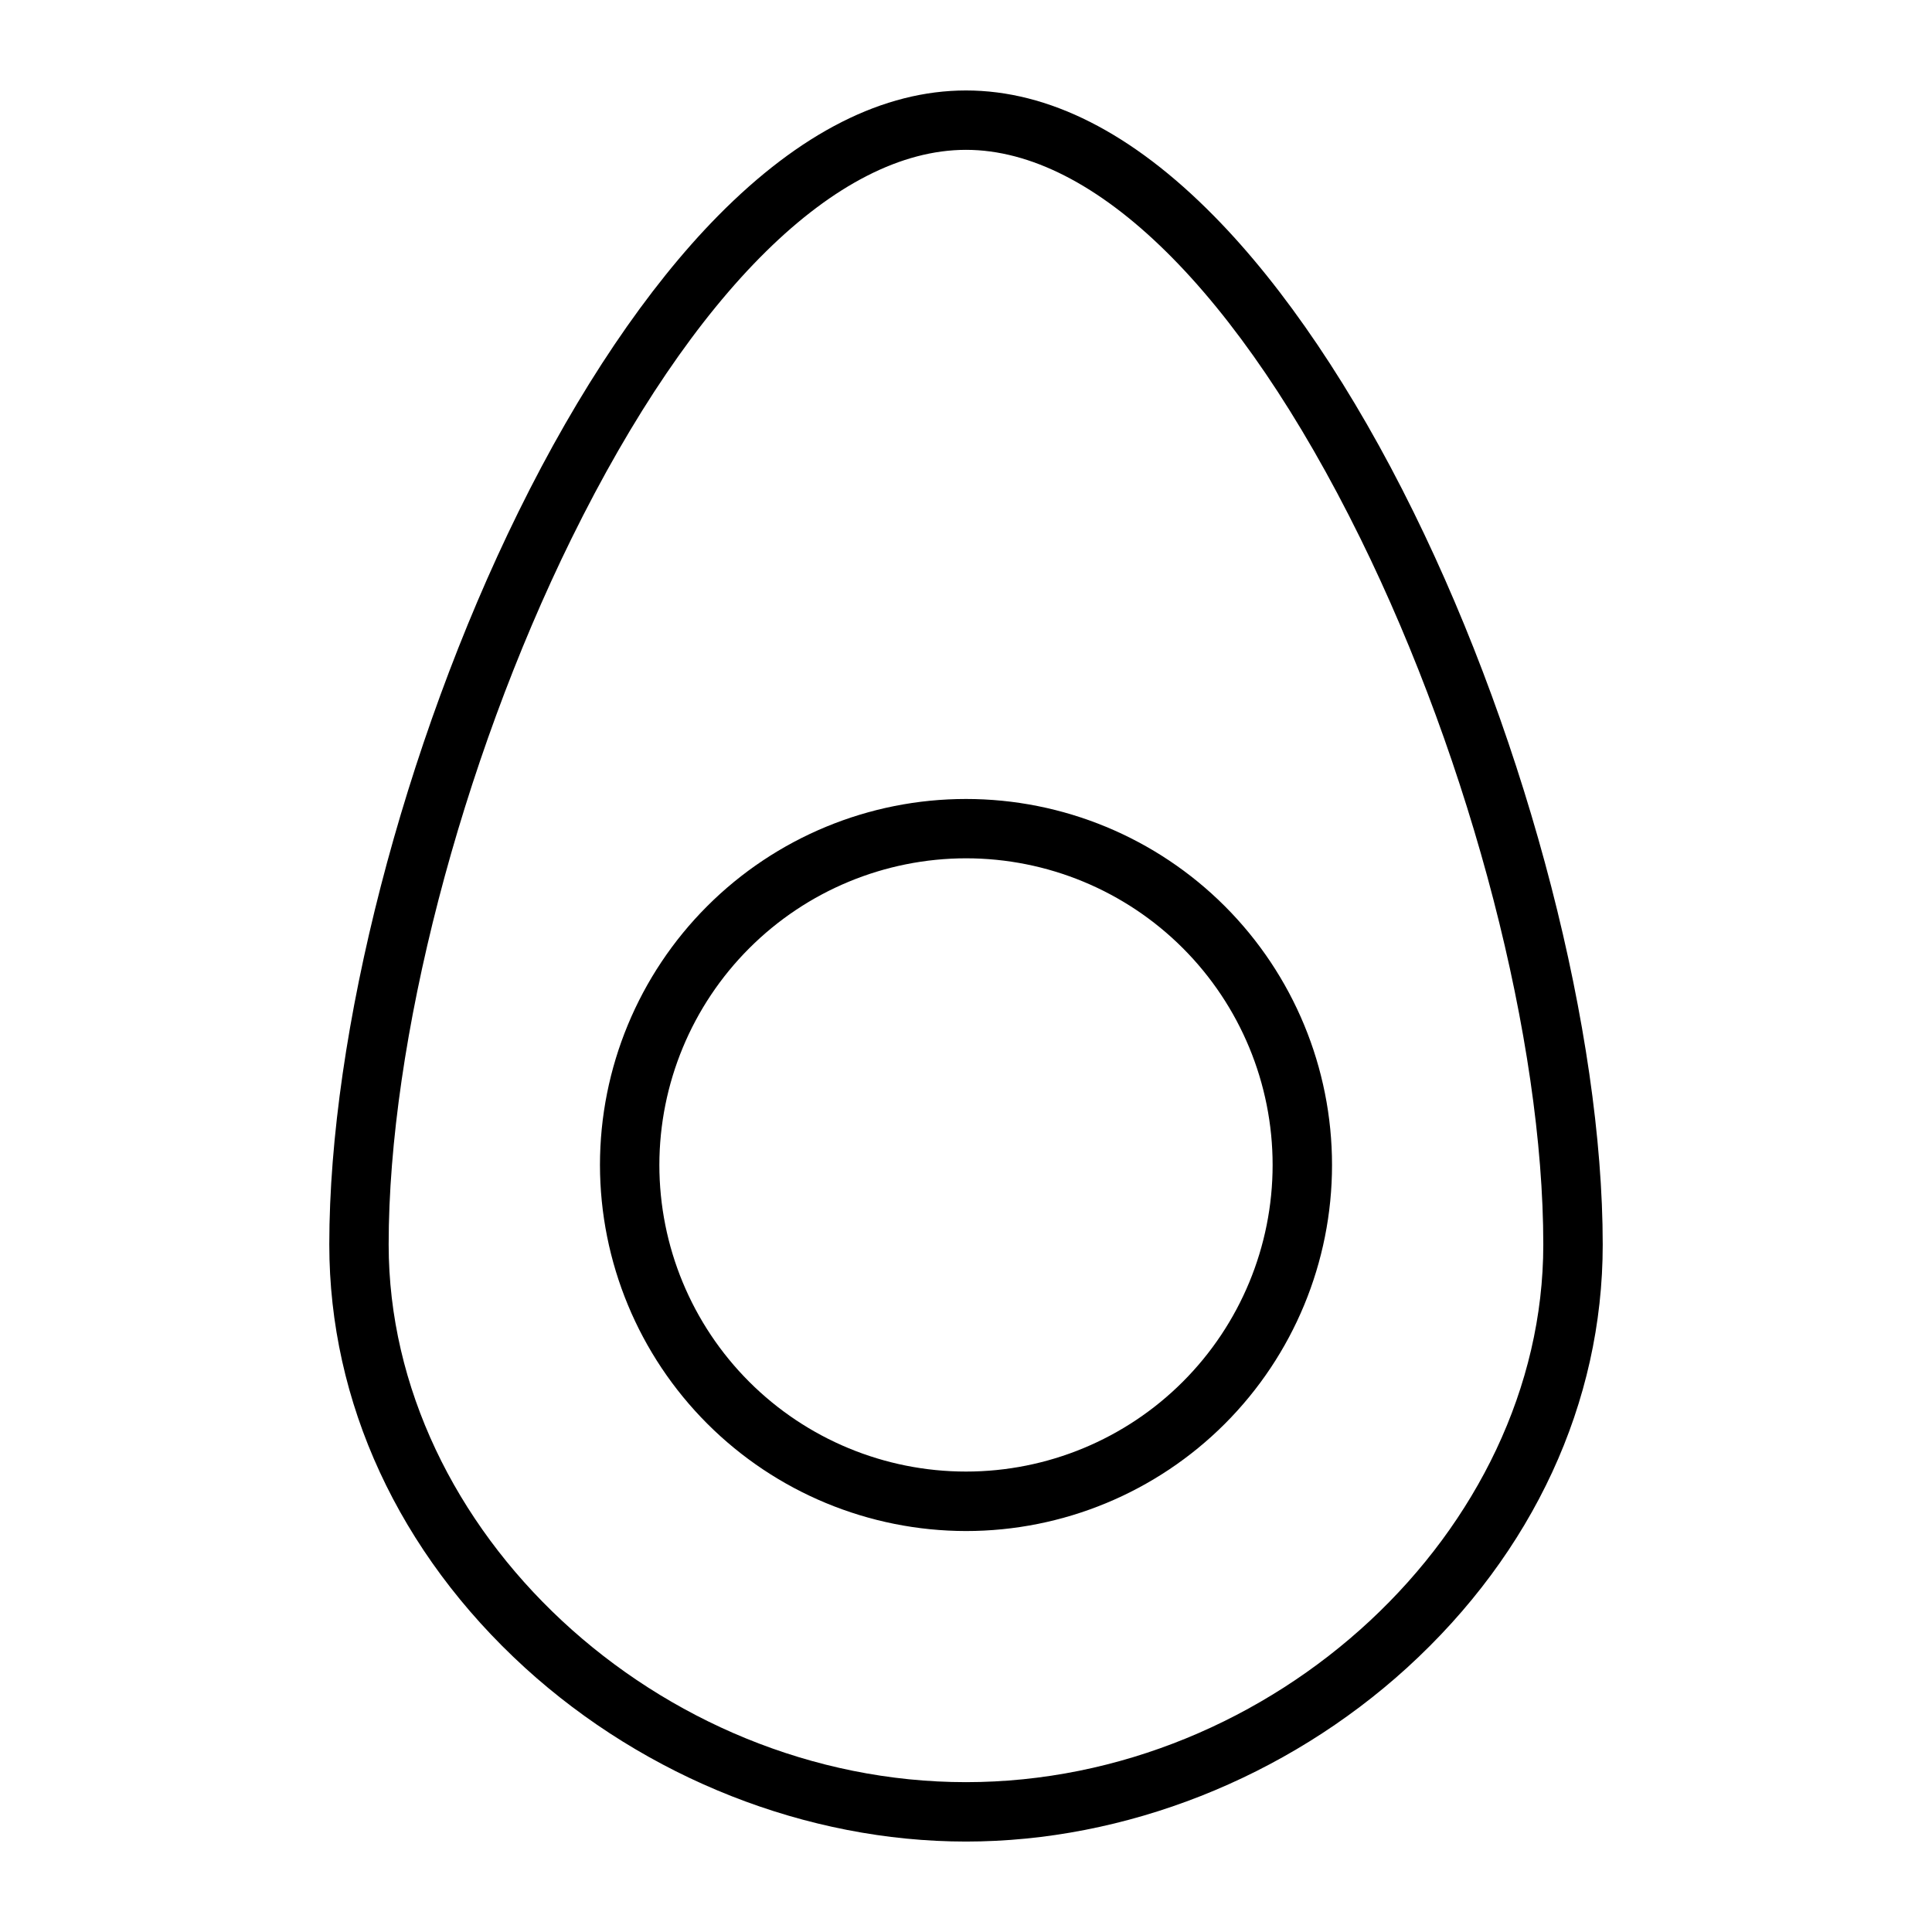
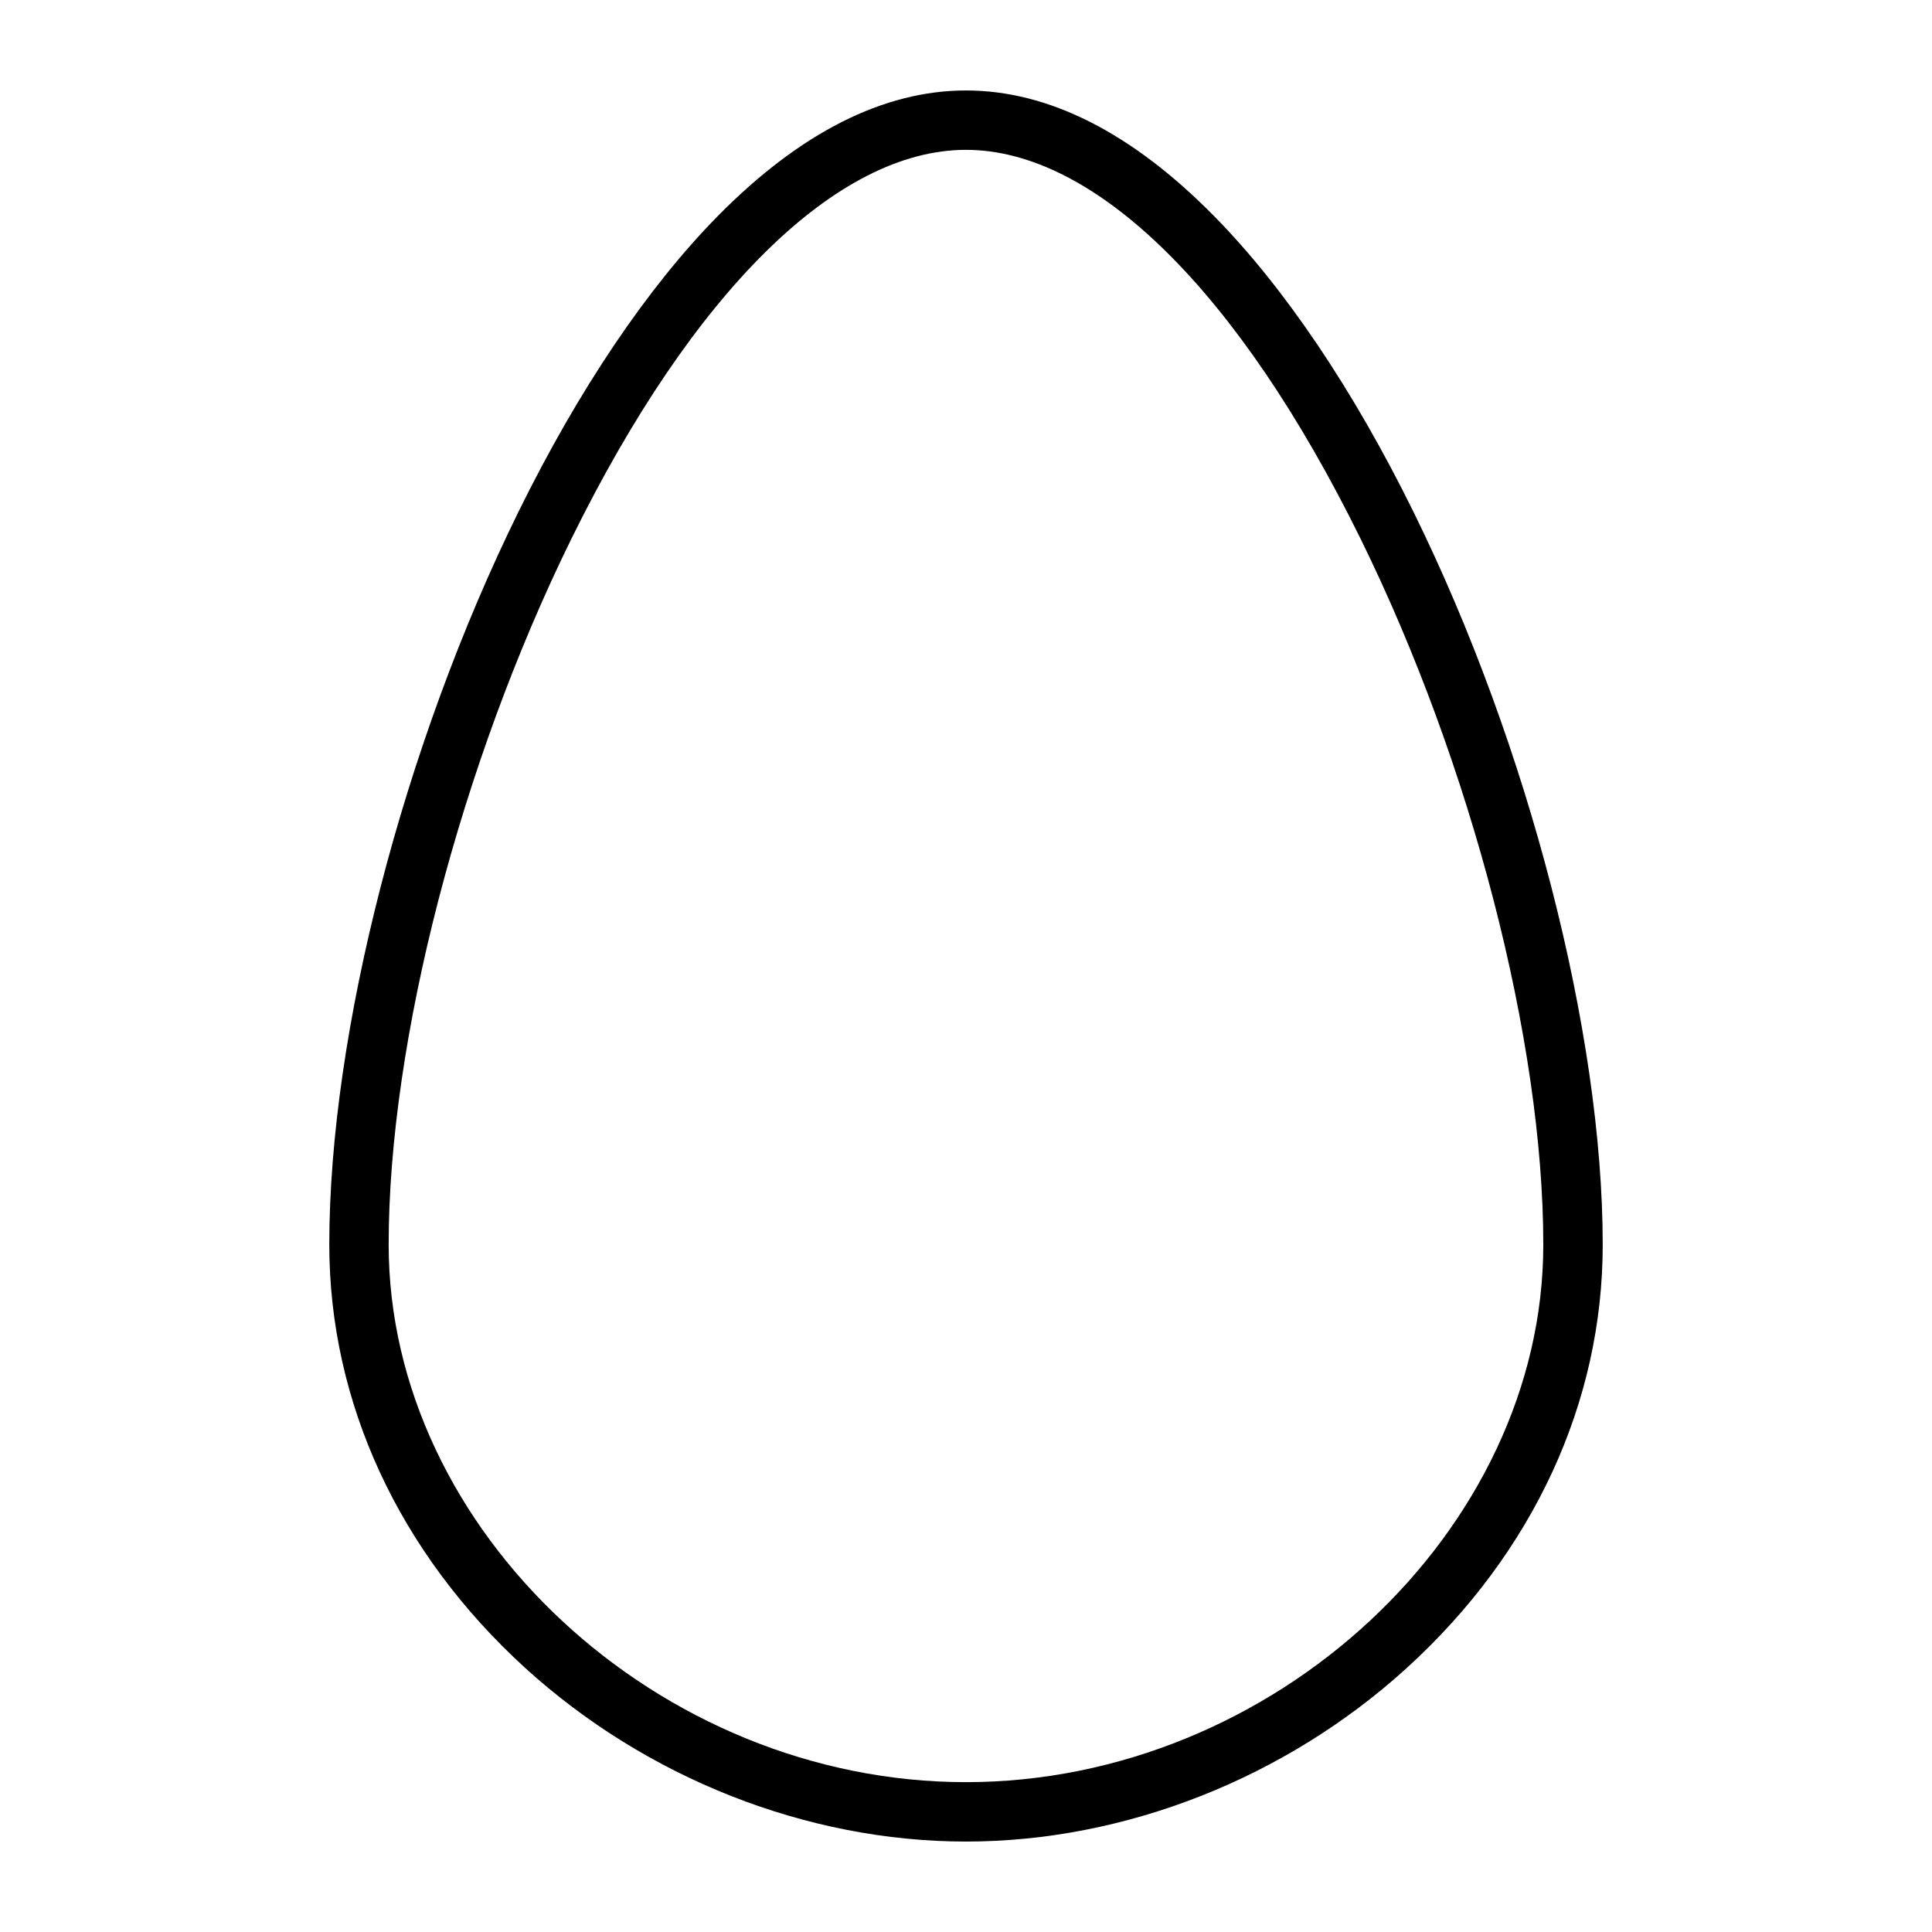
<svg xmlns="http://www.w3.org/2000/svg" fill="#000000" width="800px" height="800px" version="1.1" viewBox="144 144 512 512">
  <g>
    <path d="m283.13 585.98c32.129 29.254 74.727 46.051 116.87 46.051s84.742-16.797 116.87-46.051c33.457-30.504 51.867-70.309 51.867-112.11 0-56.09-19.68-132.33-50.117-194.15-15.949-32.414-34.234-59.531-52.859-78.434-21.754-22.113-43.887-33.312-65.758-33.312-21.875 0-44.008 11.199-65.762 33.262-18.629 18.902-36.91 46.023-52.859 78.434-30.445 61.844-50.117 138.05-50.117 194.13 0 41.84 18.422 81.676 51.867 112.18zm12.367-299.34c32.207-65.406 70.297-102.93 104.5-102.93 34.203 0 72.293 37.52 104.5 102.93 29.453 59.828 48.492 133.3 48.492 187.2 0 75.875-71.496 142.45-152.99 142.45s-153-66.566-153-142.48c0-53.852 19.043-127.33 48.492-187.16z" />
-     <path d="m400 549.74c25.727 0 50.398-10.219 68.59-28.41 18.191-18.191 28.41-42.863 28.41-68.59 0-25.727-10.219-50.402-28.41-68.594-18.191-18.191-42.863-28.41-68.59-28.41s-50.402 10.219-68.594 28.41c-18.191 18.191-28.41 42.867-28.41 68.594 0.027 25.719 10.258 50.375 28.441 68.559 18.188 18.184 42.844 28.414 68.562 28.441zm0-178.28c21.551 0 42.219 8.562 57.457 23.801s23.801 35.91 23.801 57.461c0 21.551-8.562 42.219-23.801 57.457-15.238 15.238-35.906 23.801-57.457 23.801s-42.223-8.562-57.461-23.801c-15.238-15.238-23.801-35.906-23.801-57.457 0.023-21.547 8.594-42.199 23.828-57.434 15.234-15.234 35.887-23.805 57.434-23.828z" />
  </g>
</svg>